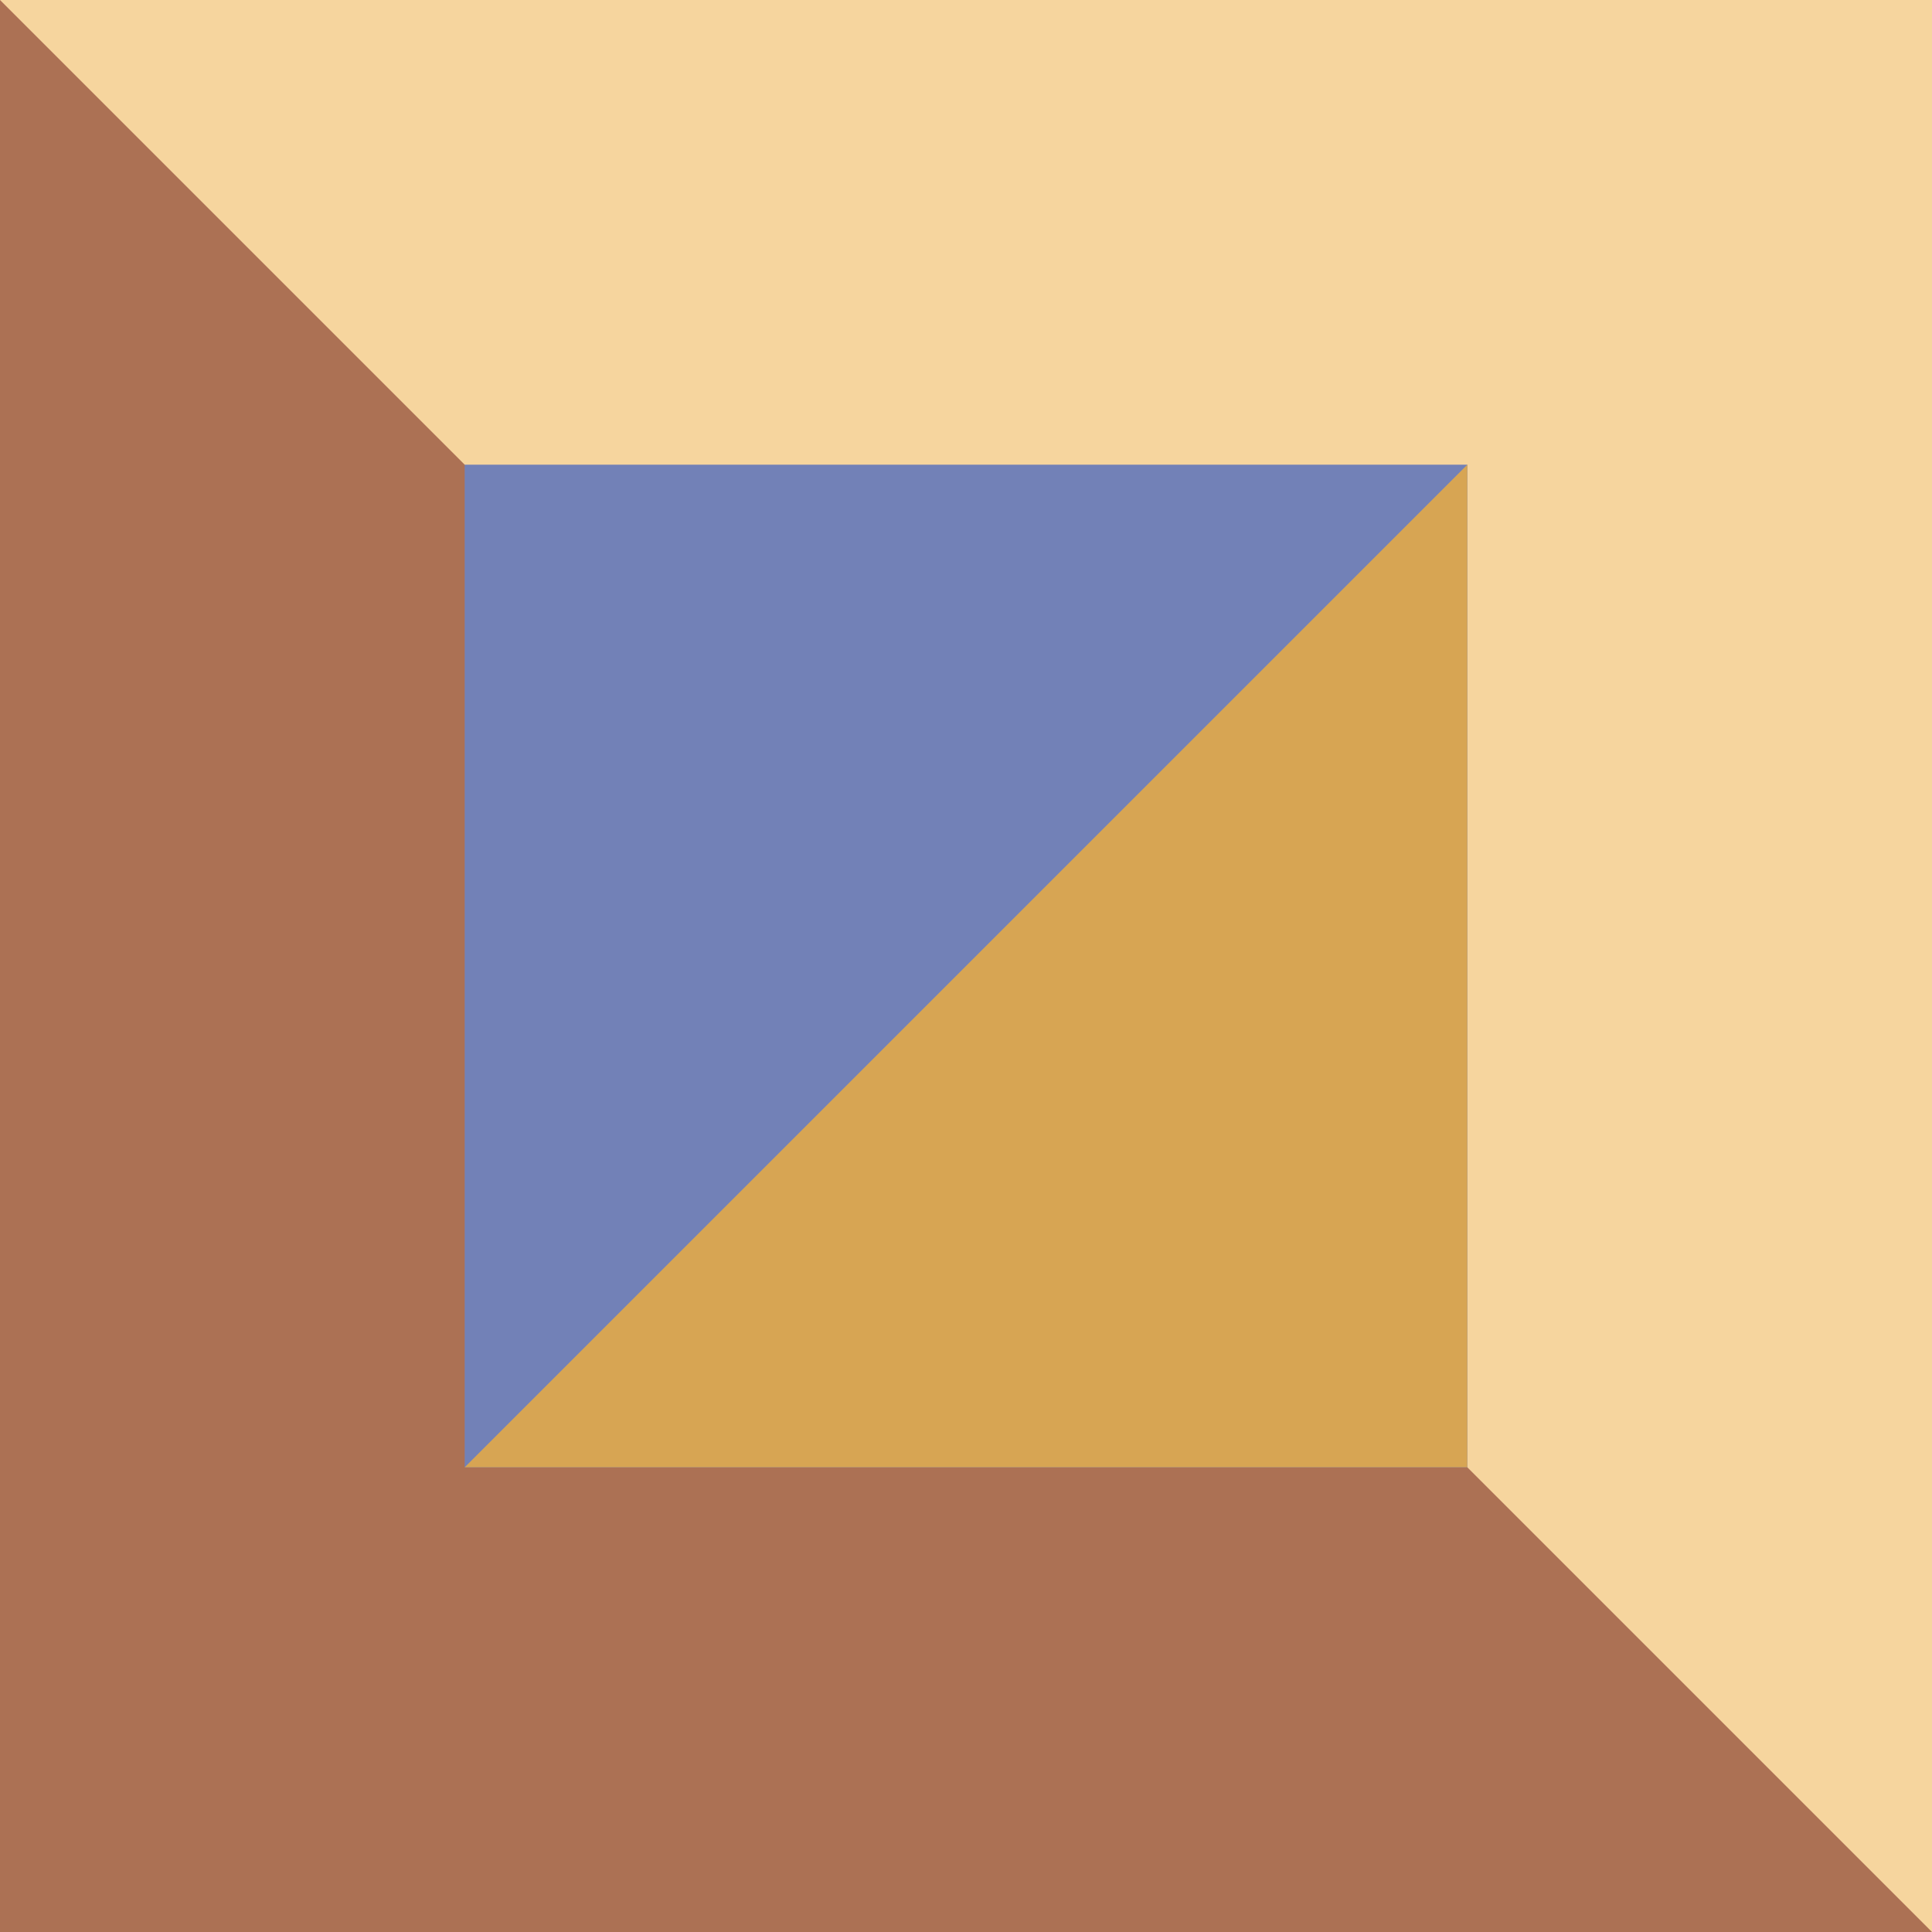
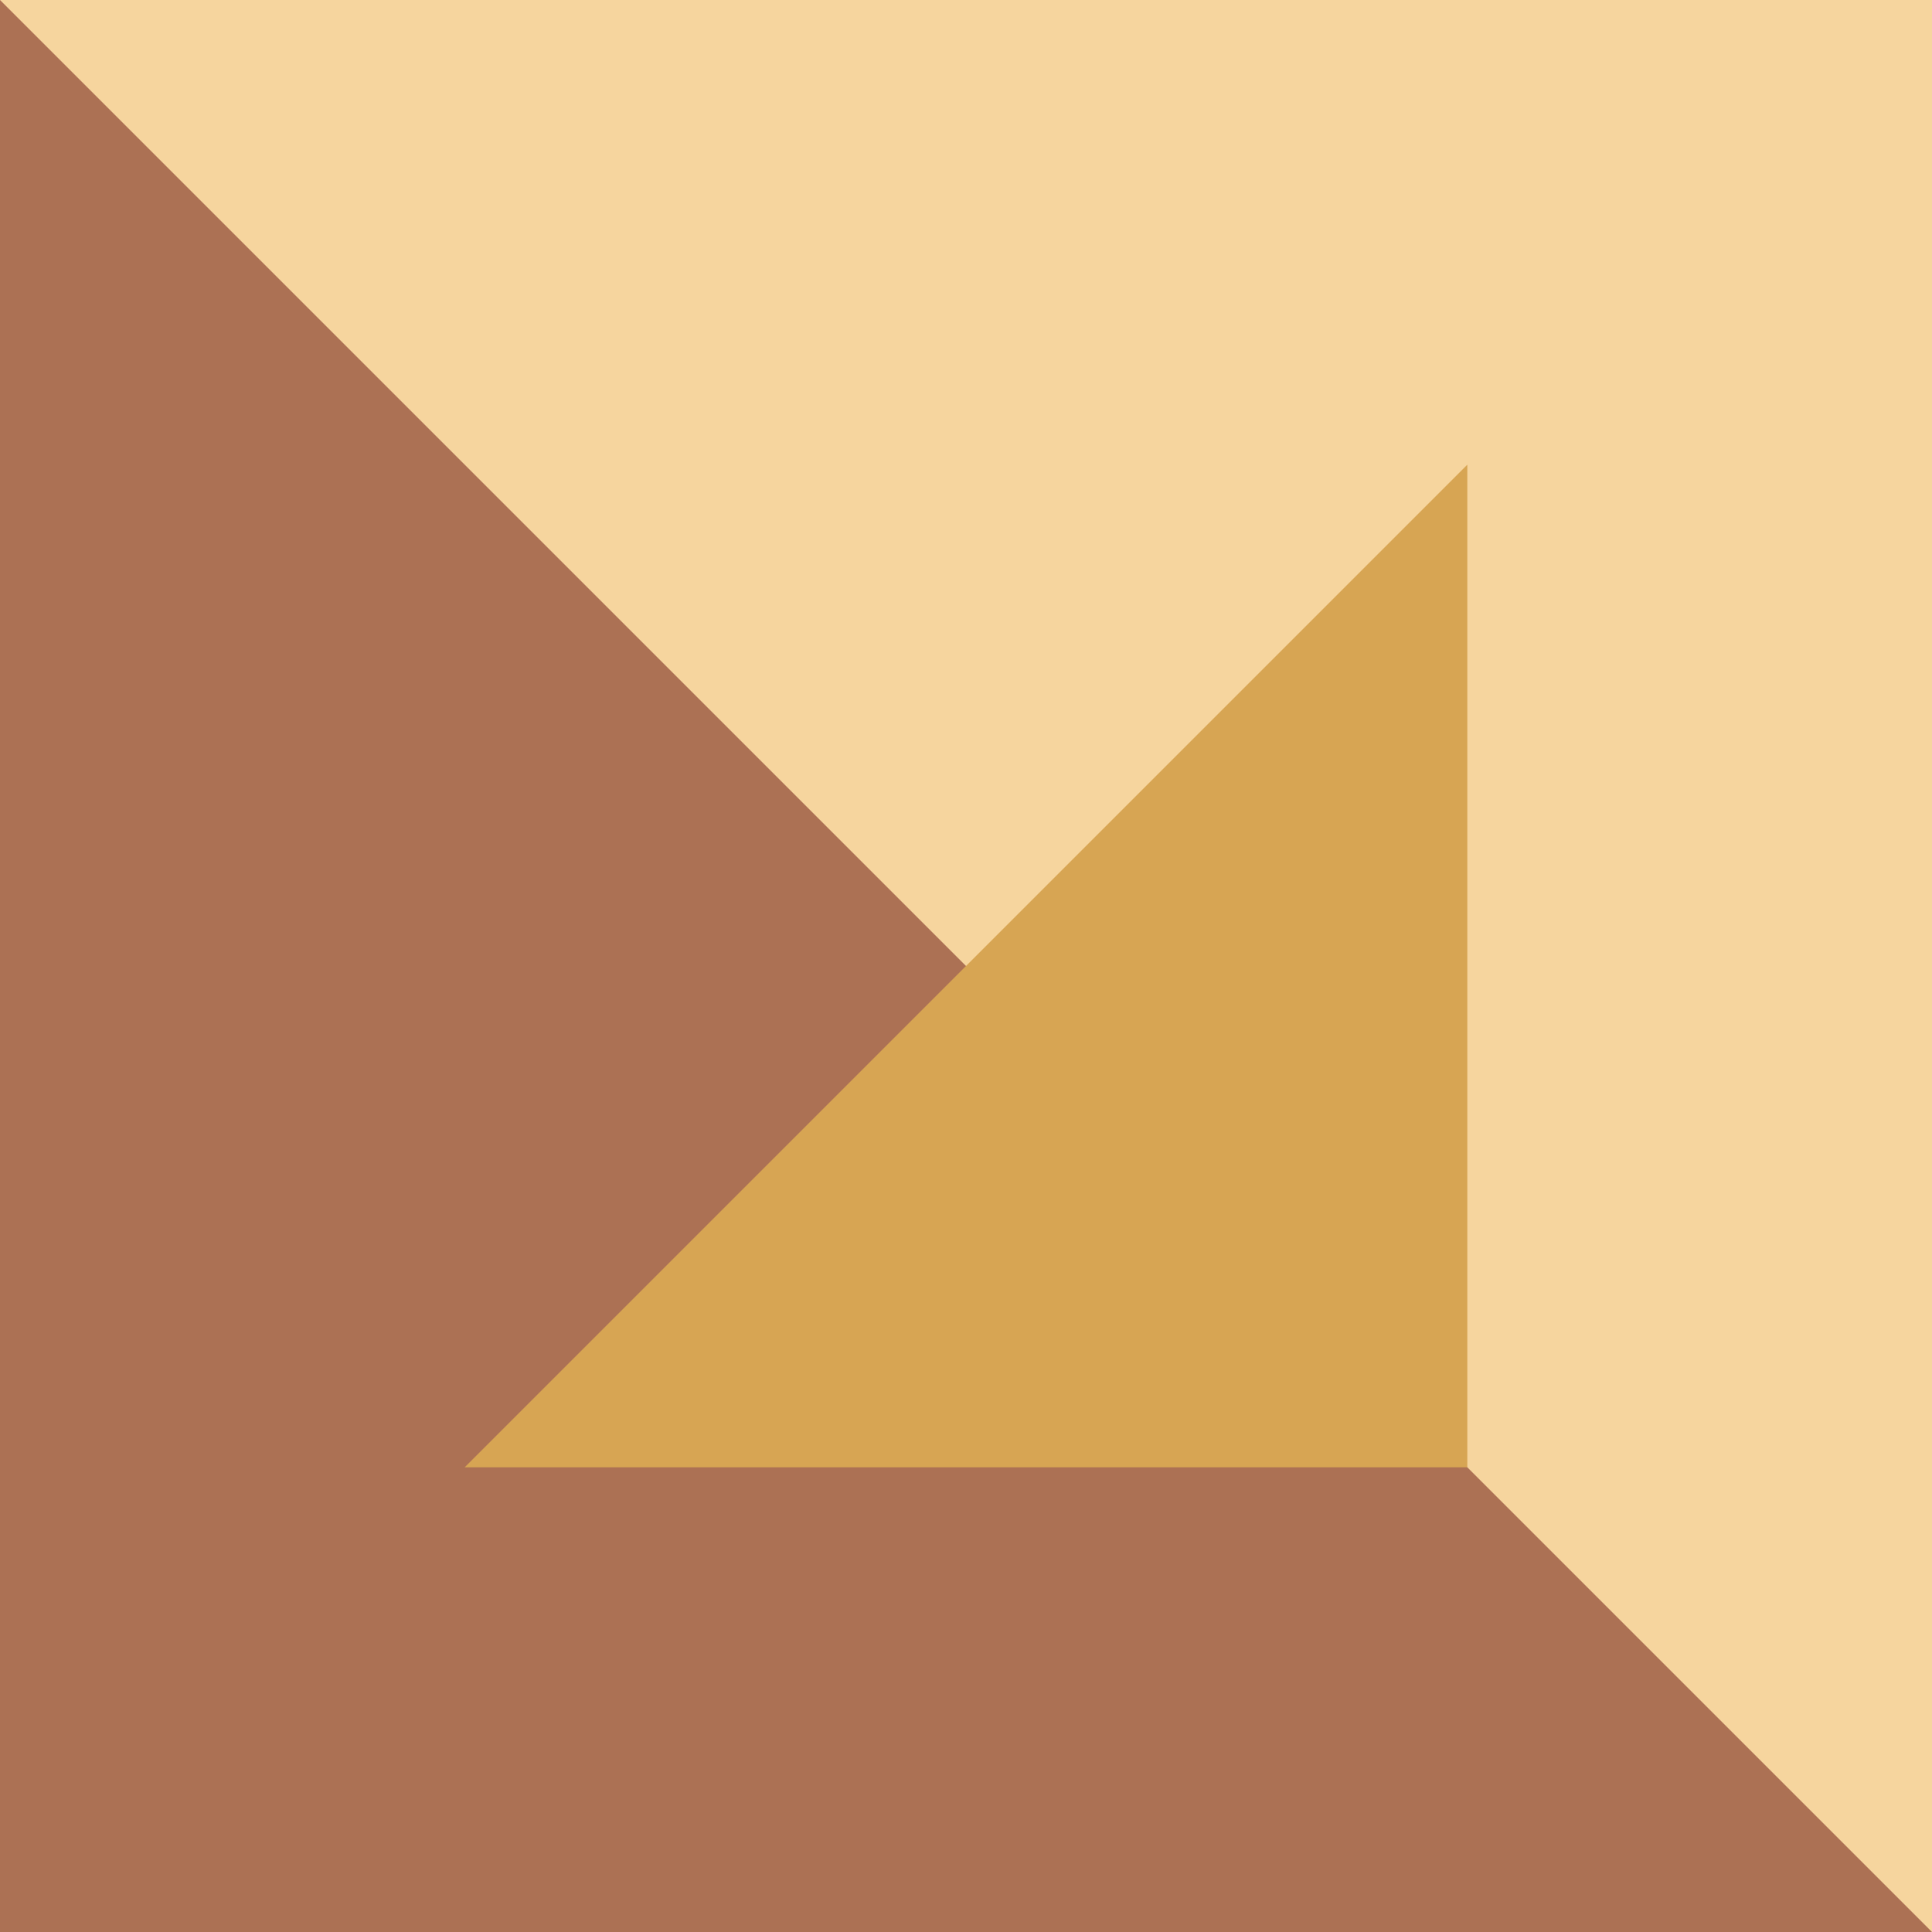
<svg xmlns="http://www.w3.org/2000/svg" width="90" height="90" viewBox="0 0 90 90" fill="none">
  <path d="M90 0H0V90H90V0Z" fill="#AC7154" />
-   <path d="M0 0H90V90L0 0Z" fill="#F6D59E" />
-   <path d="M68.353 21.647H21.647V68.353H68.353V21.647Z" fill="#7281B7" />
+   <path d="M0 0H90V90L0 0" fill="#F6D59E" />
  <path d="M68.353 21.647V68.353H21.647L68.353 21.647Z" fill="#D7A553" />
</svg>